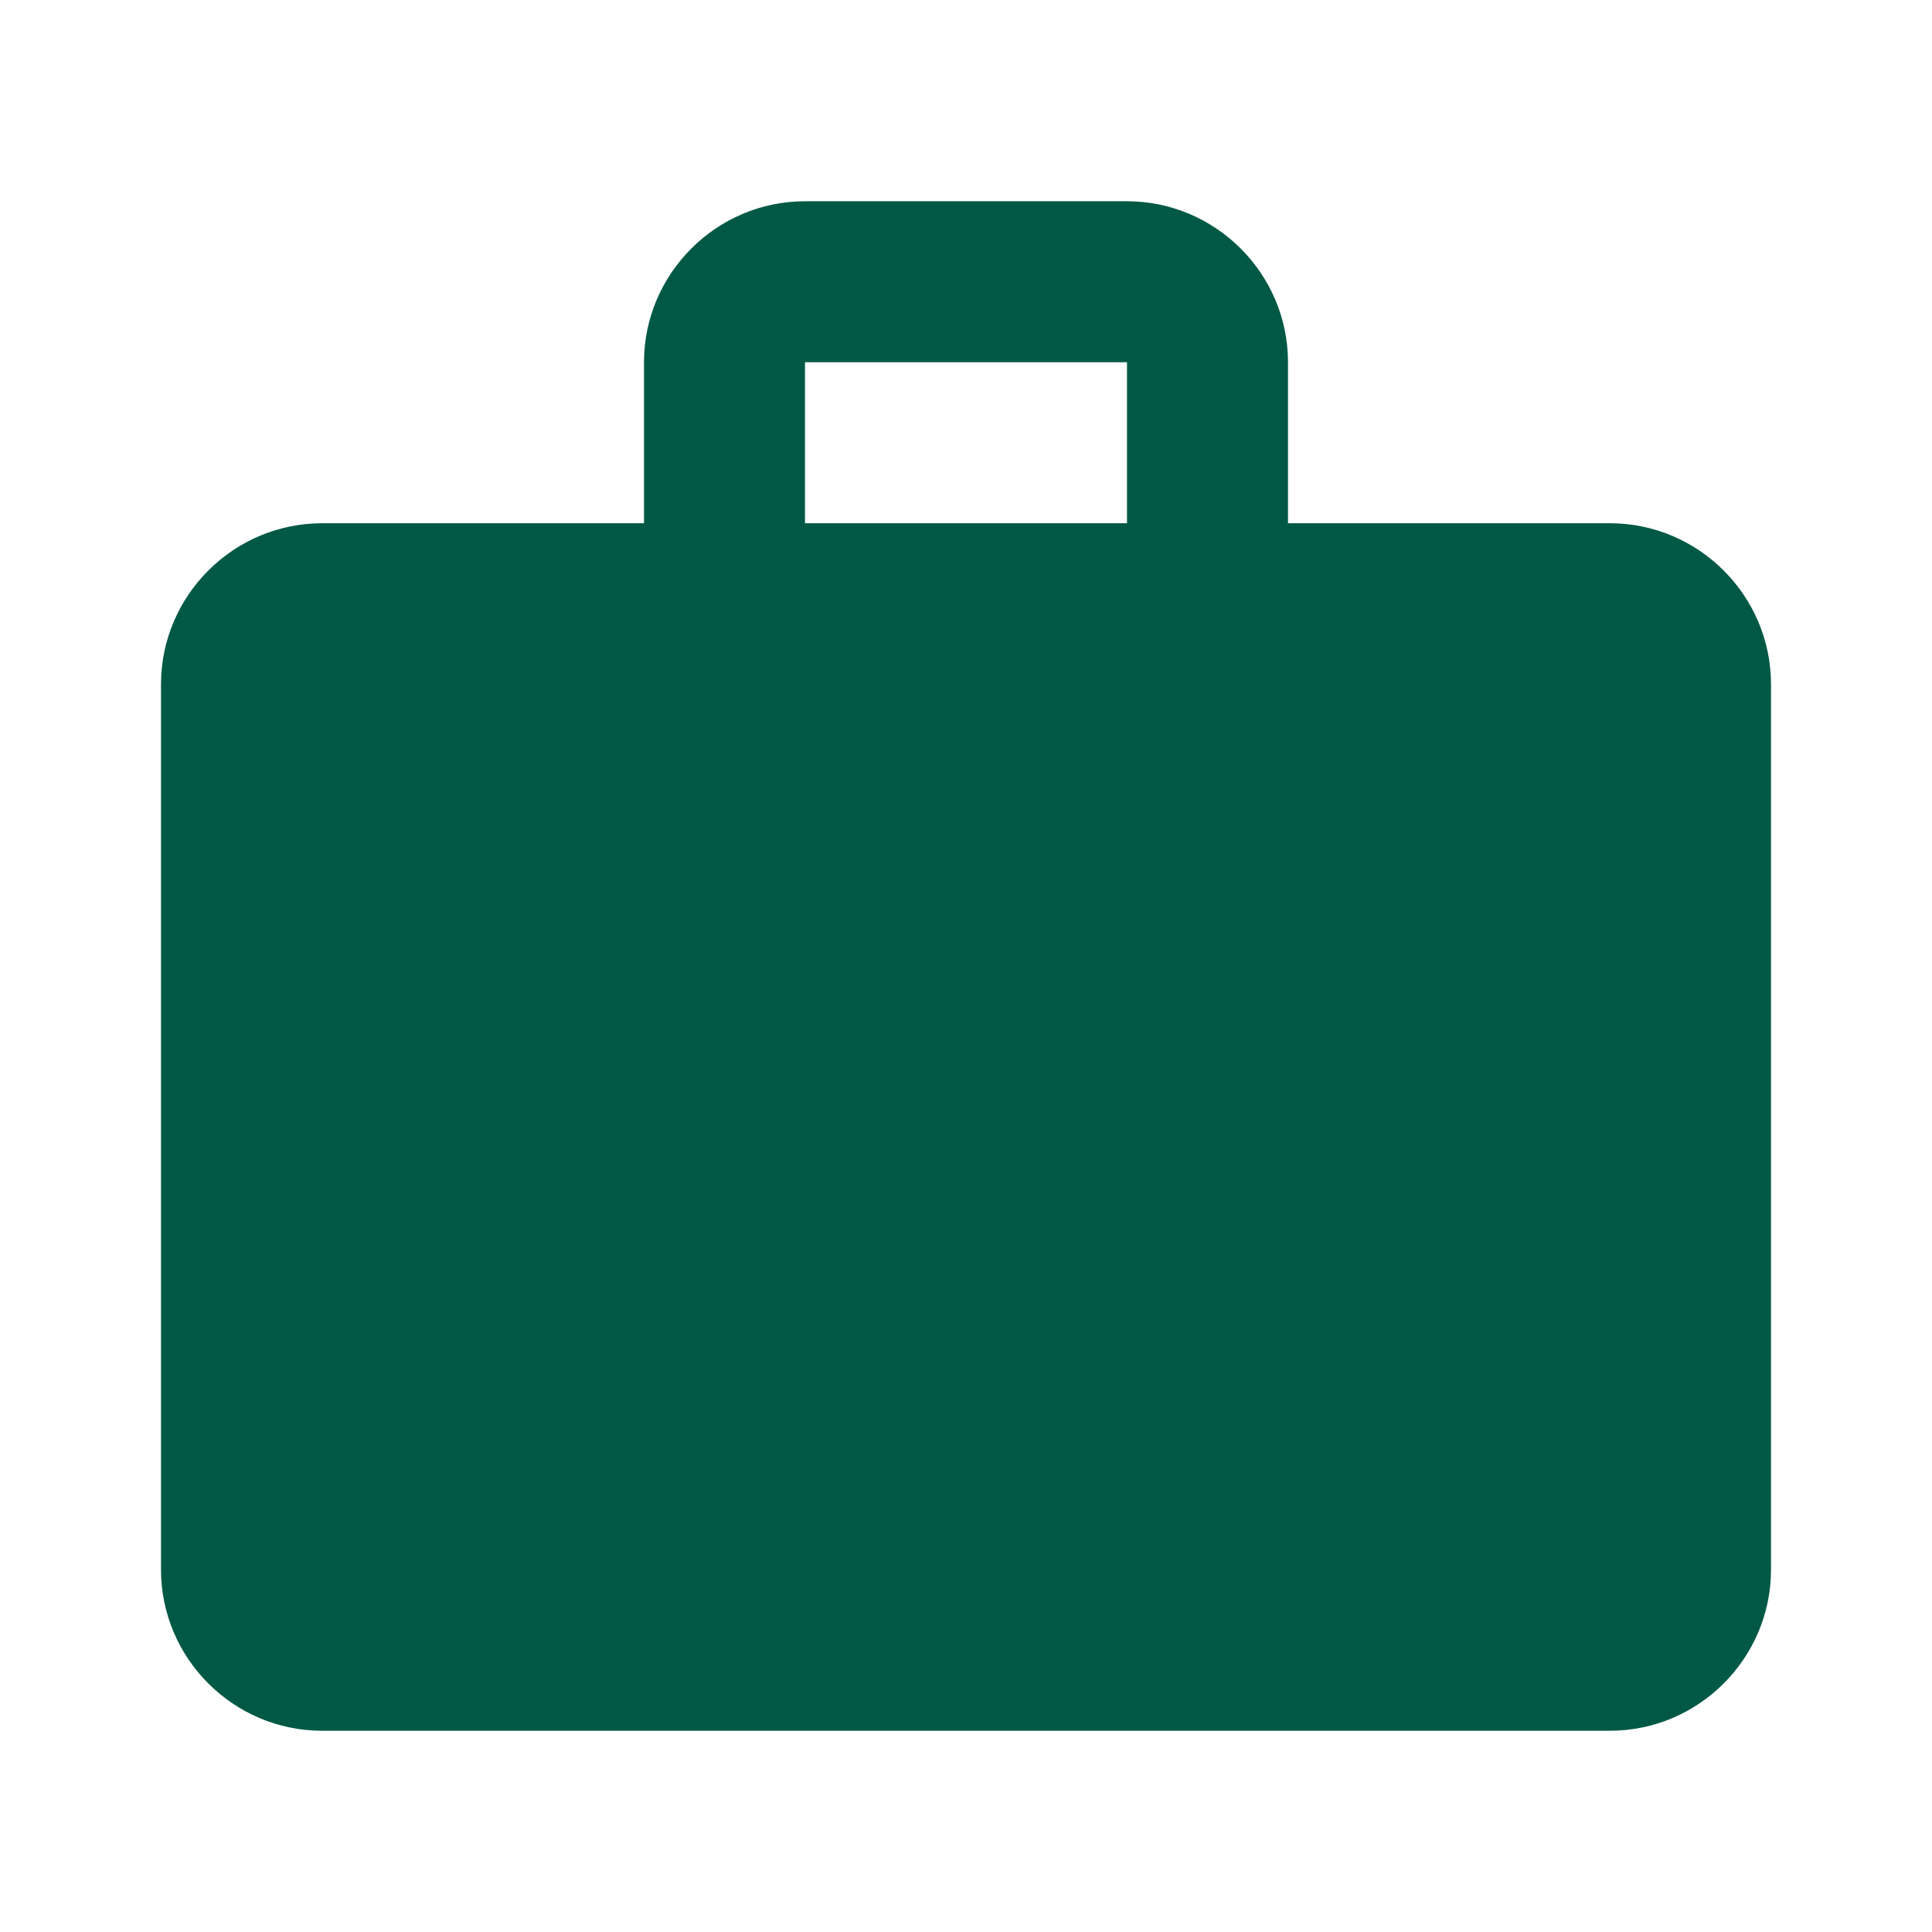
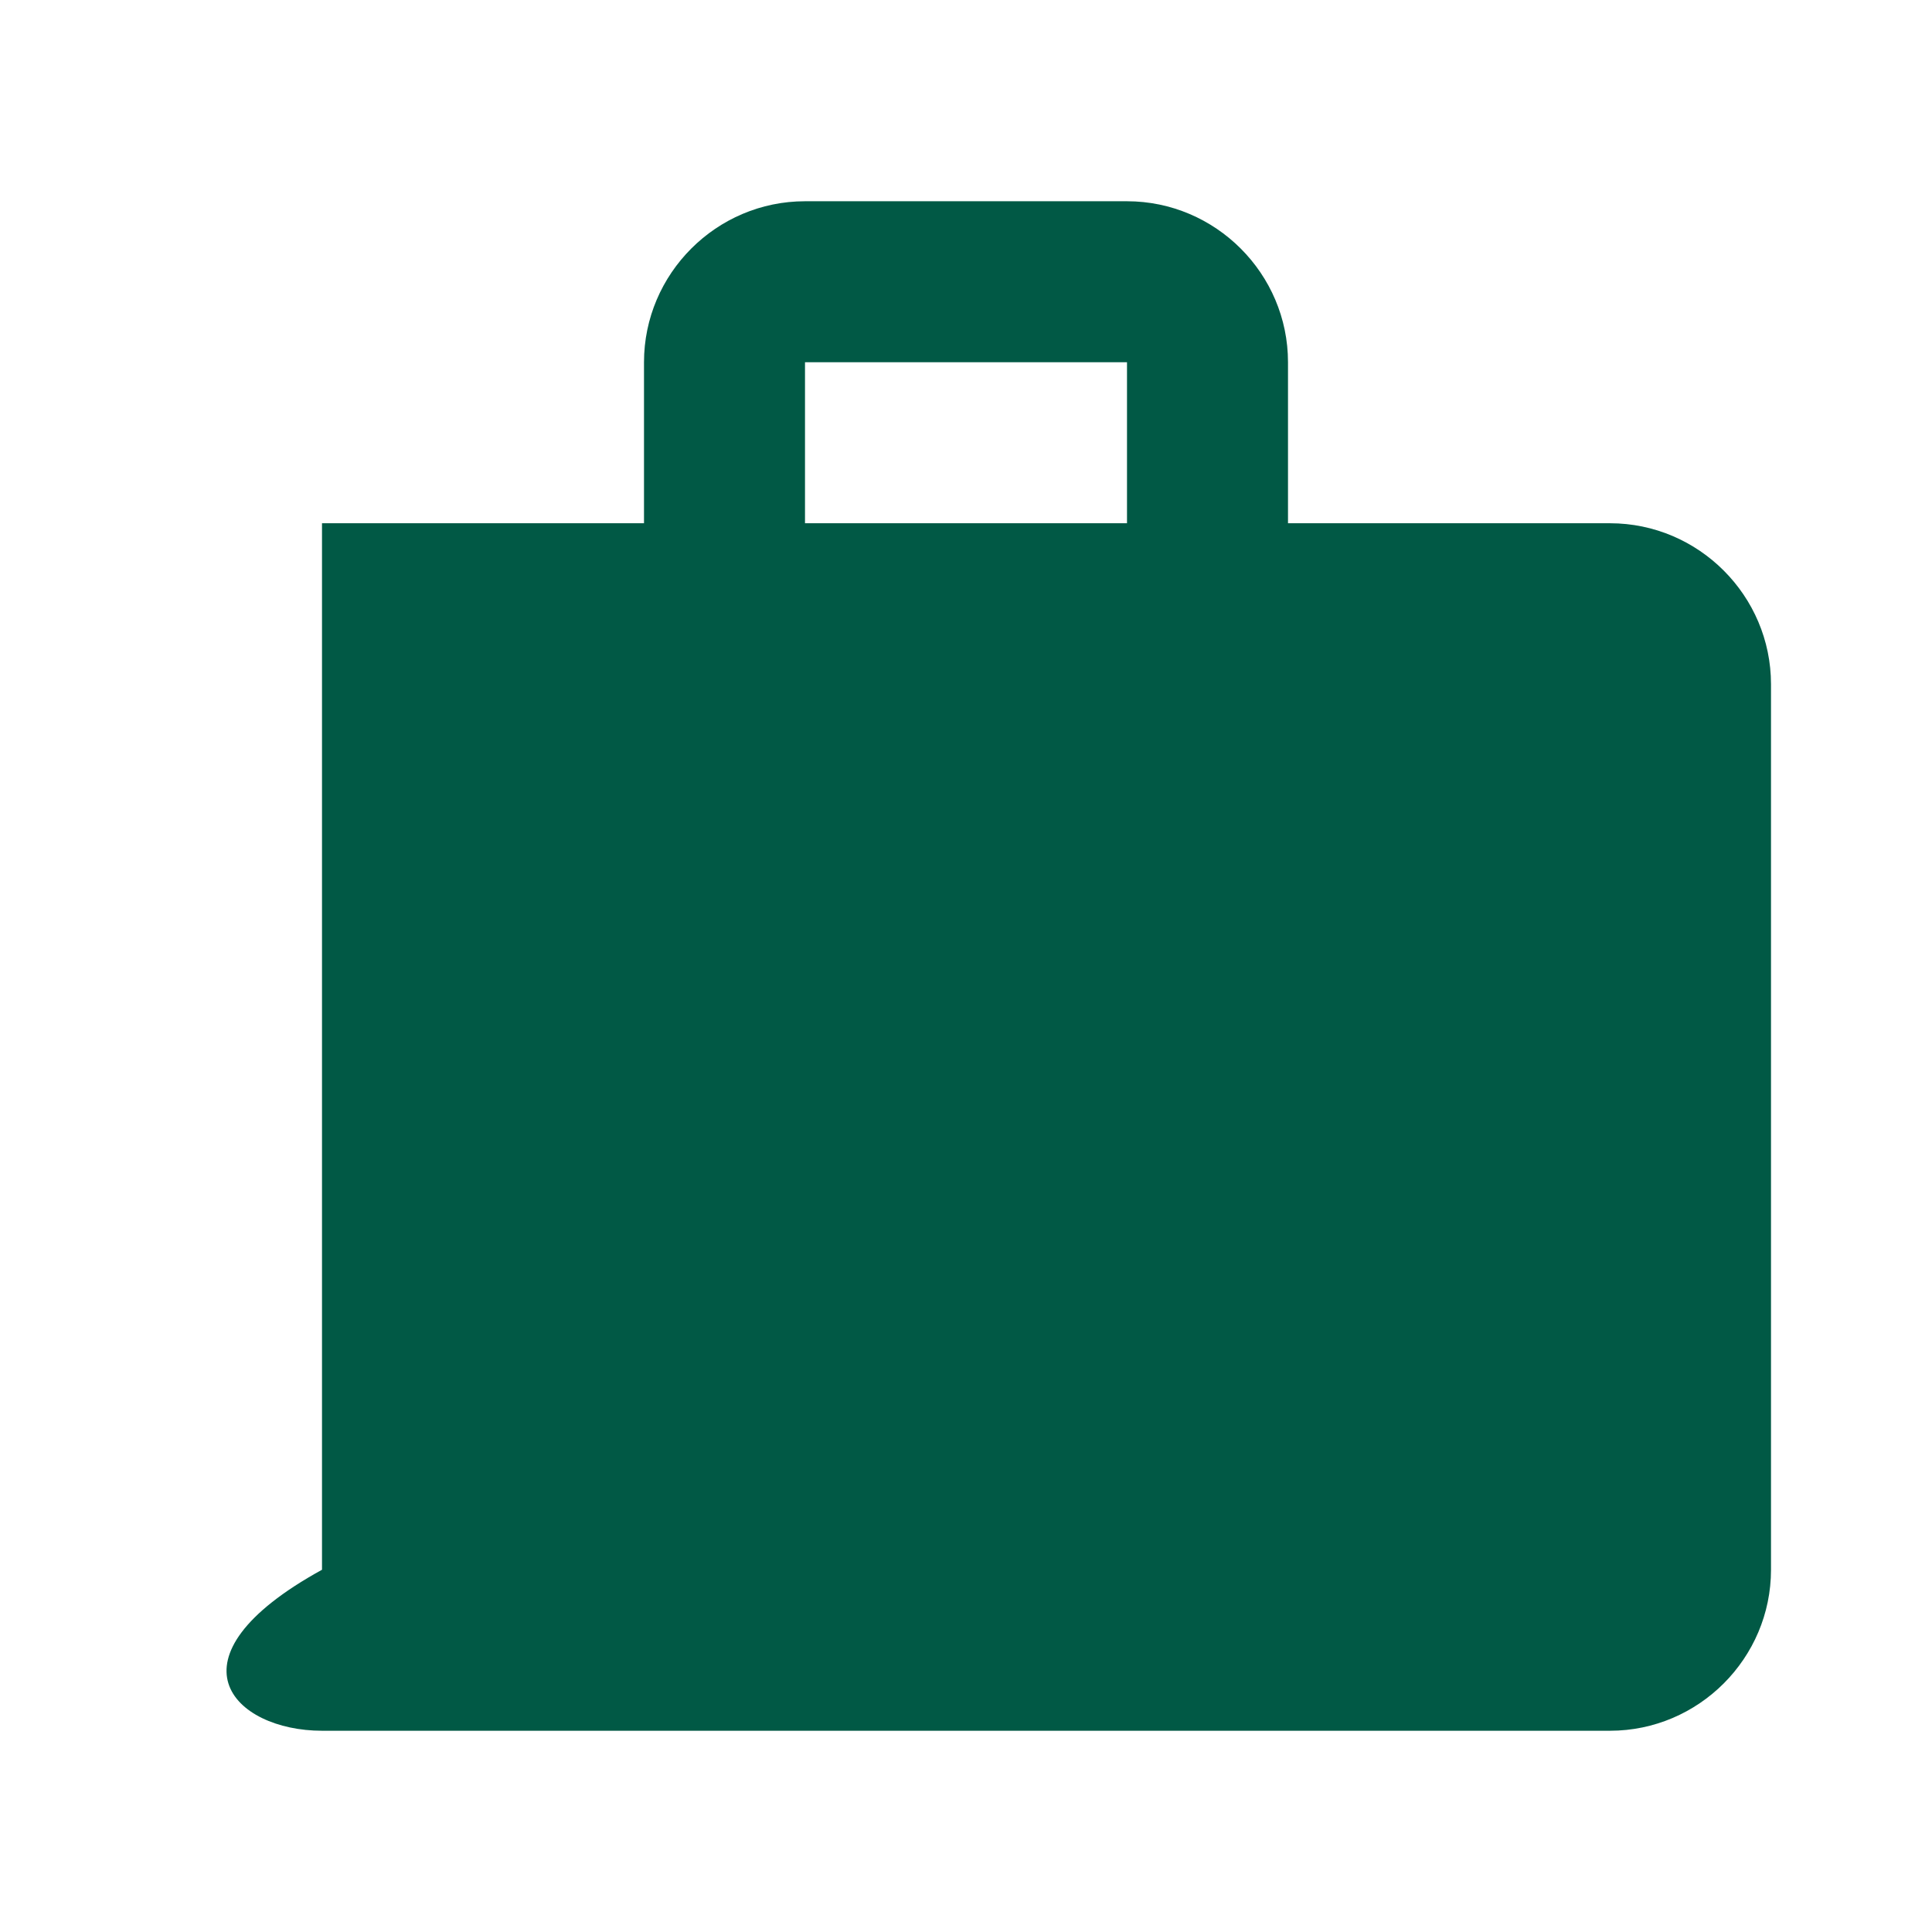
<svg xmlns="http://www.w3.org/2000/svg" width="48" height="48" viewBox="0 0 48 48" fill="none">
-   <path d="M40 13H32V9C32 6.8 30.2 5 28 5H20C17.8 5 16 6.8 16 9V13H8C5.8 13 4 14.8 4 17V39C4 41.2 5.8 43 8 43H40C42.2 43 44 41.2 44 39V17C44 14.8 42.2 13 40 13ZM20 13V9H28V13H20Z" fill="#015945" />
+   <path d="M40 13H32V9C32 6.8 30.2 5 28 5H20C17.8 5 16 6.8 16 9V13H8V39C4 41.2 5.8 43 8 43H40C42.2 43 44 41.2 44 39V17C44 14.8 42.2 13 40 13ZM20 13V9H28V13H20Z" fill="#015945" />
</svg>